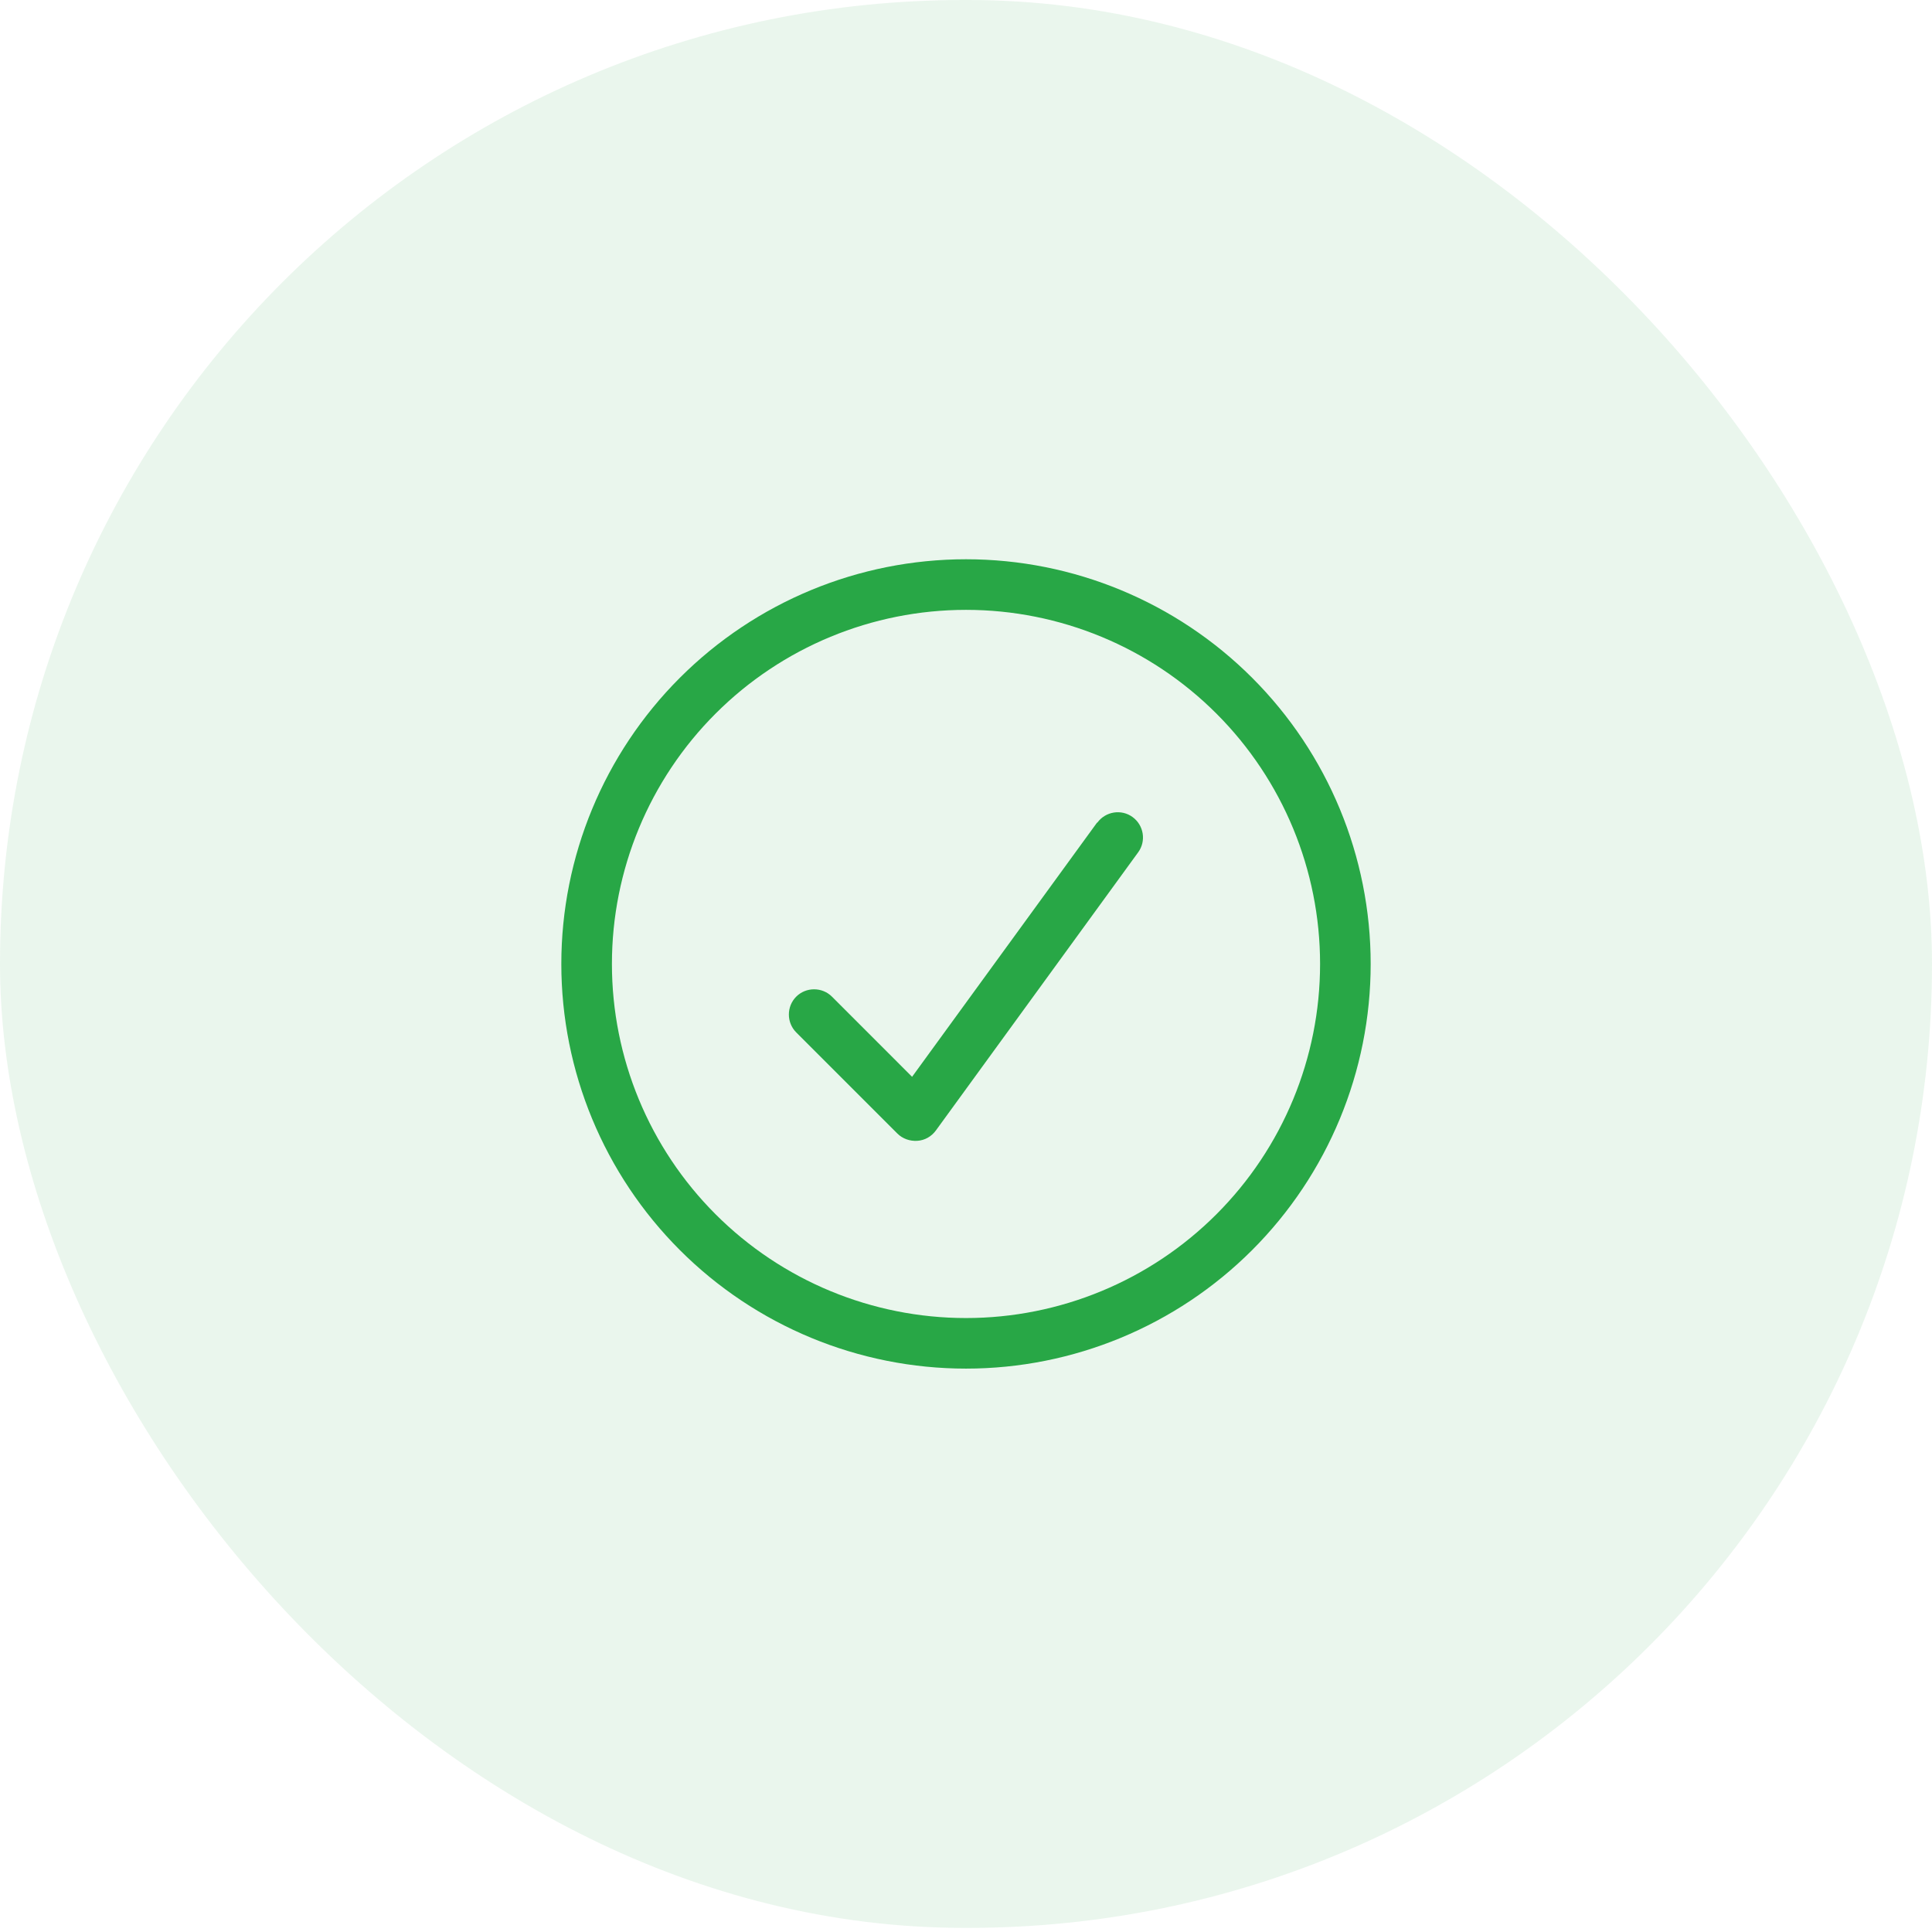
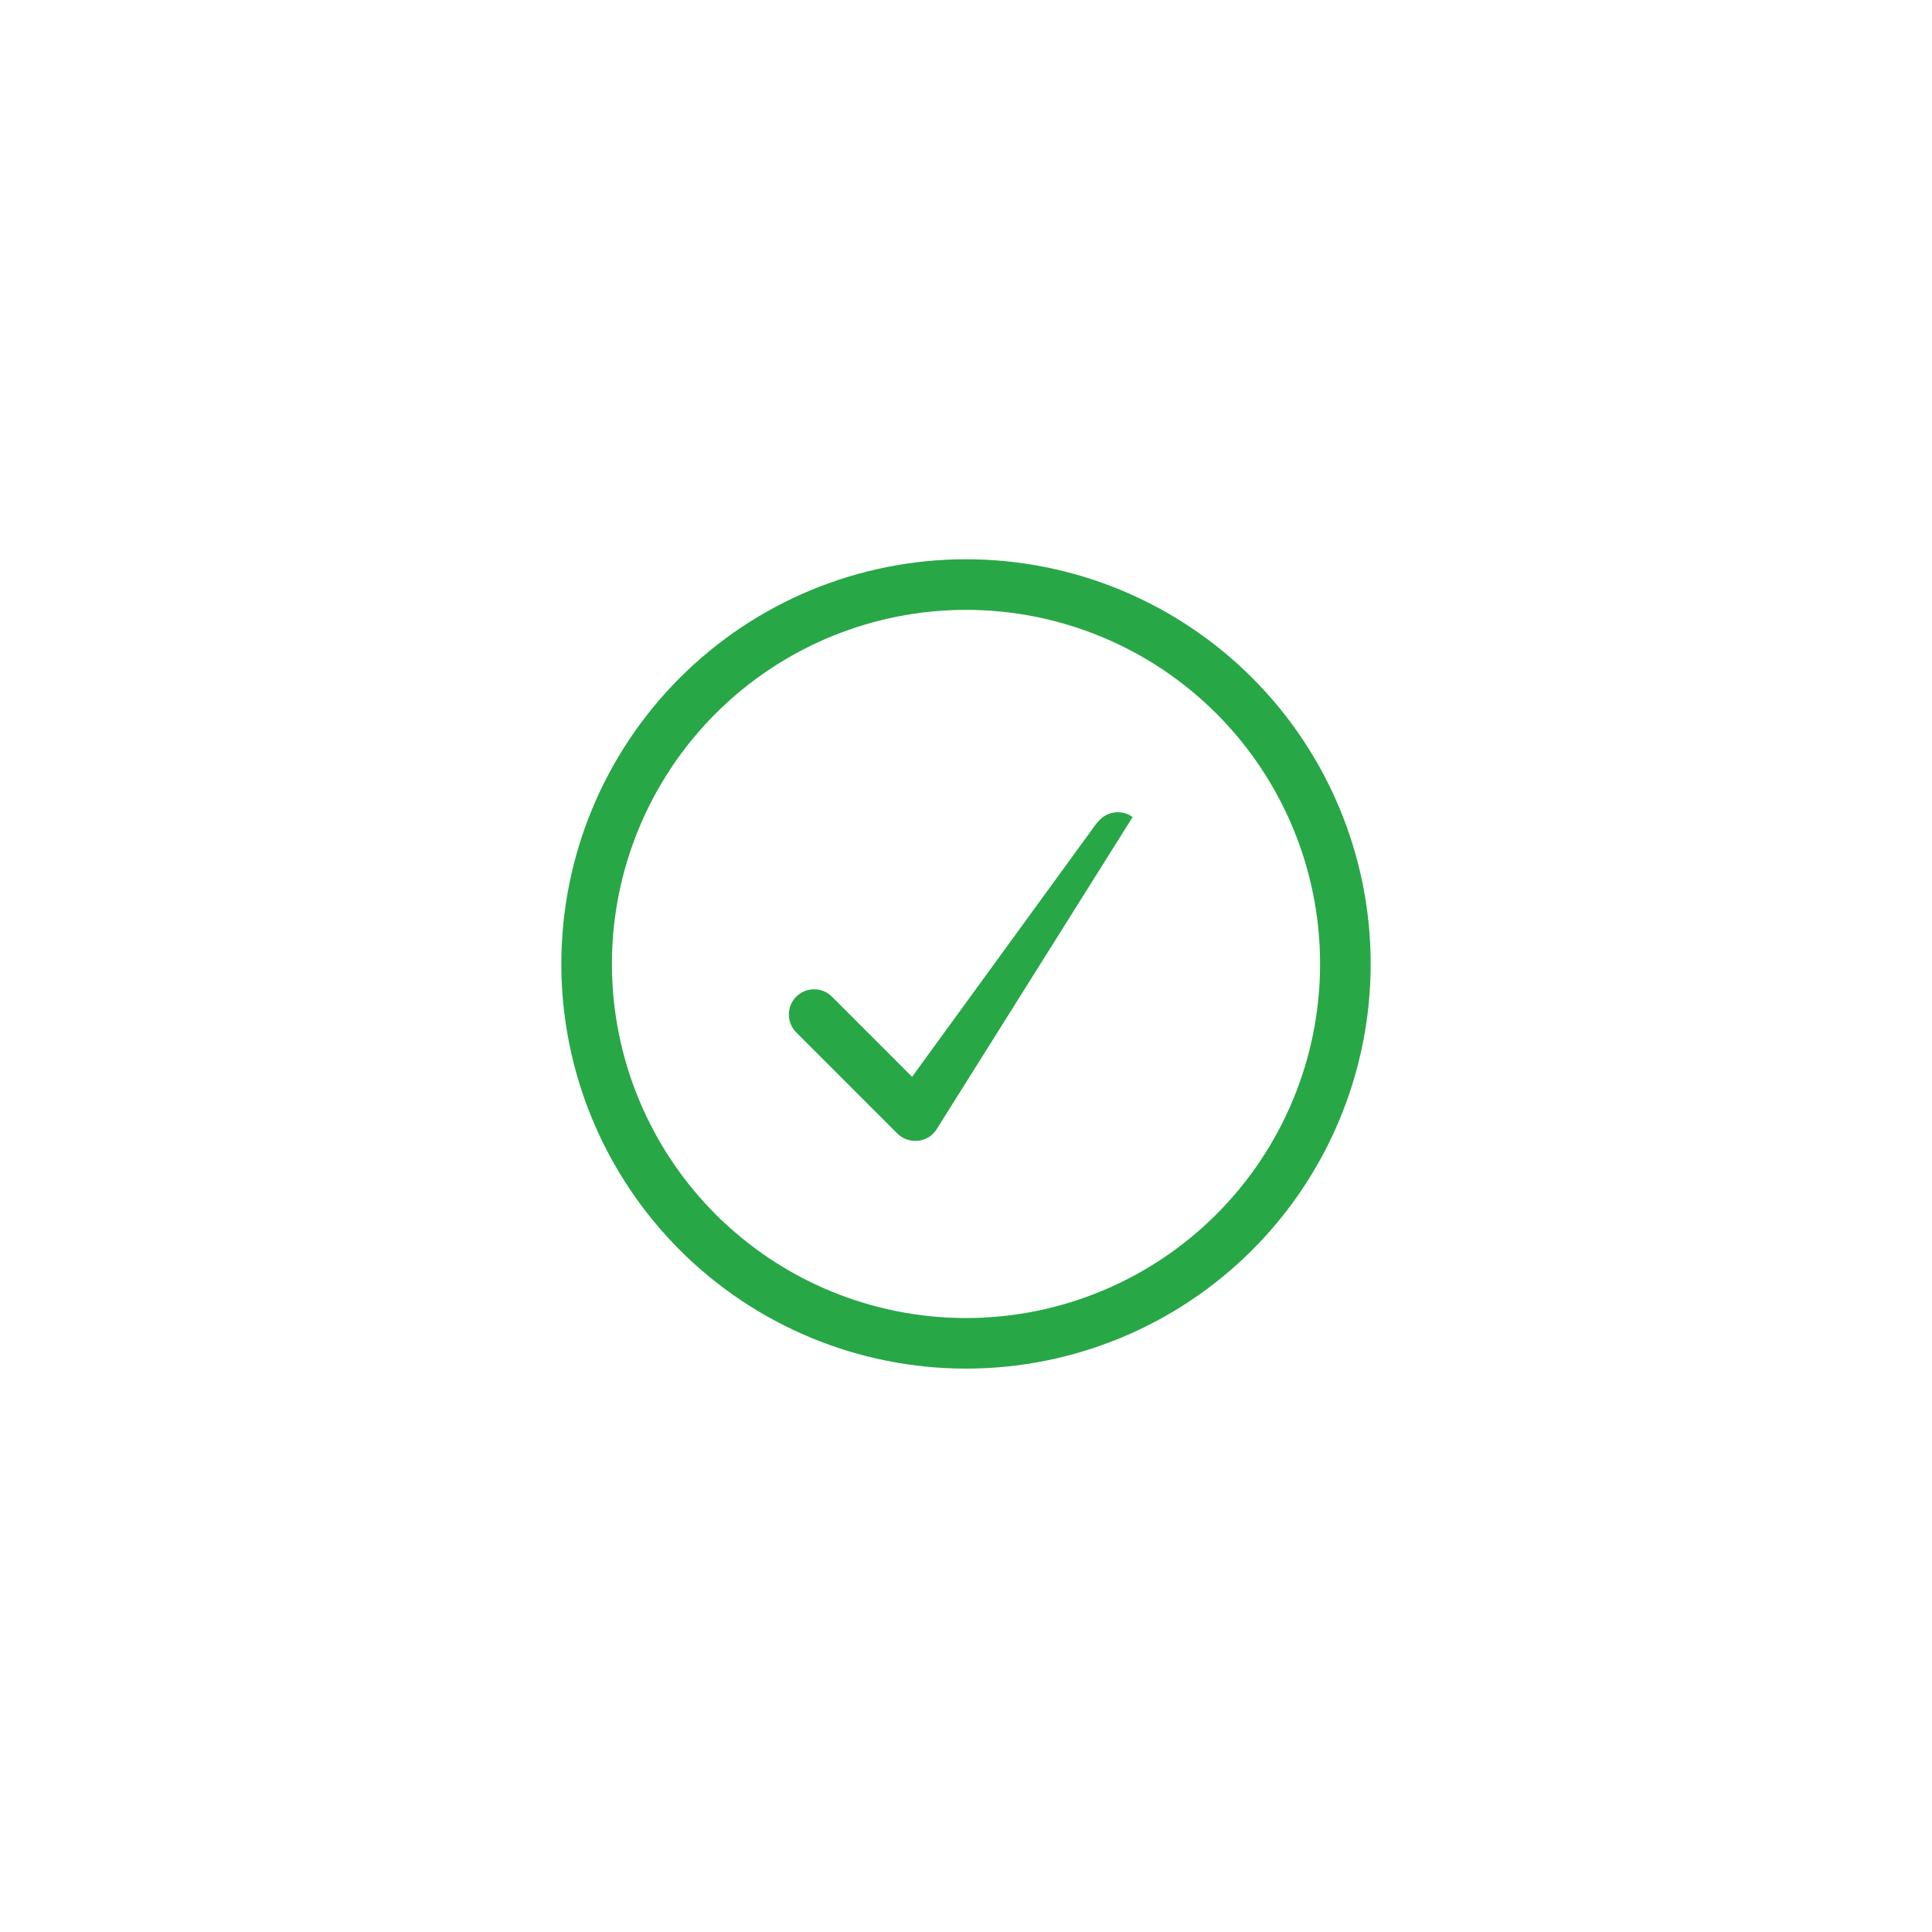
<svg xmlns="http://www.w3.org/2000/svg" width="74" height="74" viewBox="0 0 74 74" fill="none">
-   <rect width="74" height="73.842" rx="36.921" fill="#28A746" fill-opacity="0.1" />
  <g clip-path="url(#clip0_1931_38837)">
-     <path d="M37 52.421C32.889 52.421 28.947 50.788 26.04 47.881C23.133 44.974 21.5 41.032 21.5 36.921C21.5 32.81 23.133 28.868 26.04 25.961C28.947 23.054 32.889 21.421 37 21.421C41.111 21.421 45.053 23.054 47.96 25.961C50.867 28.868 52.5 32.81 52.5 36.921C52.5 41.032 50.867 44.974 47.96 47.881C45.053 50.788 41.111 52.421 37 52.421ZM37 23.359C33.403 23.359 29.953 24.788 27.41 27.331C24.866 29.874 23.438 33.324 23.438 36.921C23.438 40.518 24.866 43.968 27.41 46.511C29.953 49.055 33.403 50.484 37 50.484C40.597 50.484 44.047 49.055 46.59 46.511C49.134 43.968 50.562 40.518 50.562 36.921C50.562 33.324 49.134 29.874 46.59 27.331C44.047 24.788 40.597 23.359 37 23.359ZM42.031 31.508C42.346 31.078 42.952 30.981 43.382 31.296C43.812 31.611 43.908 32.217 43.594 32.646L35.844 43.303C35.674 43.533 35.42 43.678 35.135 43.696C34.851 43.714 34.572 43.617 34.372 43.418L30.497 39.543C30.122 39.167 30.122 38.55 30.497 38.174C30.873 37.799 31.49 37.799 31.866 38.174L34.935 41.244L42.019 31.508H42.031Z" fill="#28A746" />
+     <path d="M37 52.421C32.889 52.421 28.947 50.788 26.04 47.881C23.133 44.974 21.5 41.032 21.5 36.921C21.5 32.81 23.133 28.868 26.04 25.961C28.947 23.054 32.889 21.421 37 21.421C41.111 21.421 45.053 23.054 47.96 25.961C50.867 28.868 52.5 32.81 52.5 36.921C52.5 41.032 50.867 44.974 47.96 47.881C45.053 50.788 41.111 52.421 37 52.421ZM37 23.359C33.403 23.359 29.953 24.788 27.41 27.331C24.866 29.874 23.438 33.324 23.438 36.921C23.438 40.518 24.866 43.968 27.41 46.511C29.953 49.055 33.403 50.484 37 50.484C40.597 50.484 44.047 49.055 46.59 46.511C49.134 43.968 50.562 40.518 50.562 36.921C50.562 33.324 49.134 29.874 46.59 27.331C44.047 24.788 40.597 23.359 37 23.359ZM42.031 31.508C42.346 31.078 42.952 30.981 43.382 31.296L35.844 43.303C35.674 43.533 35.42 43.678 35.135 43.696C34.851 43.714 34.572 43.617 34.372 43.418L30.497 39.543C30.122 39.167 30.122 38.55 30.497 38.174C30.873 37.799 31.49 37.799 31.866 38.174L34.935 41.244L42.019 31.508H42.031Z" fill="#28A746" />
  </g>
  <defs>
    <clipPath id="clip0_1931_38837">
      <rect width="31" height="31" fill="white" transform="translate(21.5 21.421)" />
    </clipPath>
  </defs>
</svg>